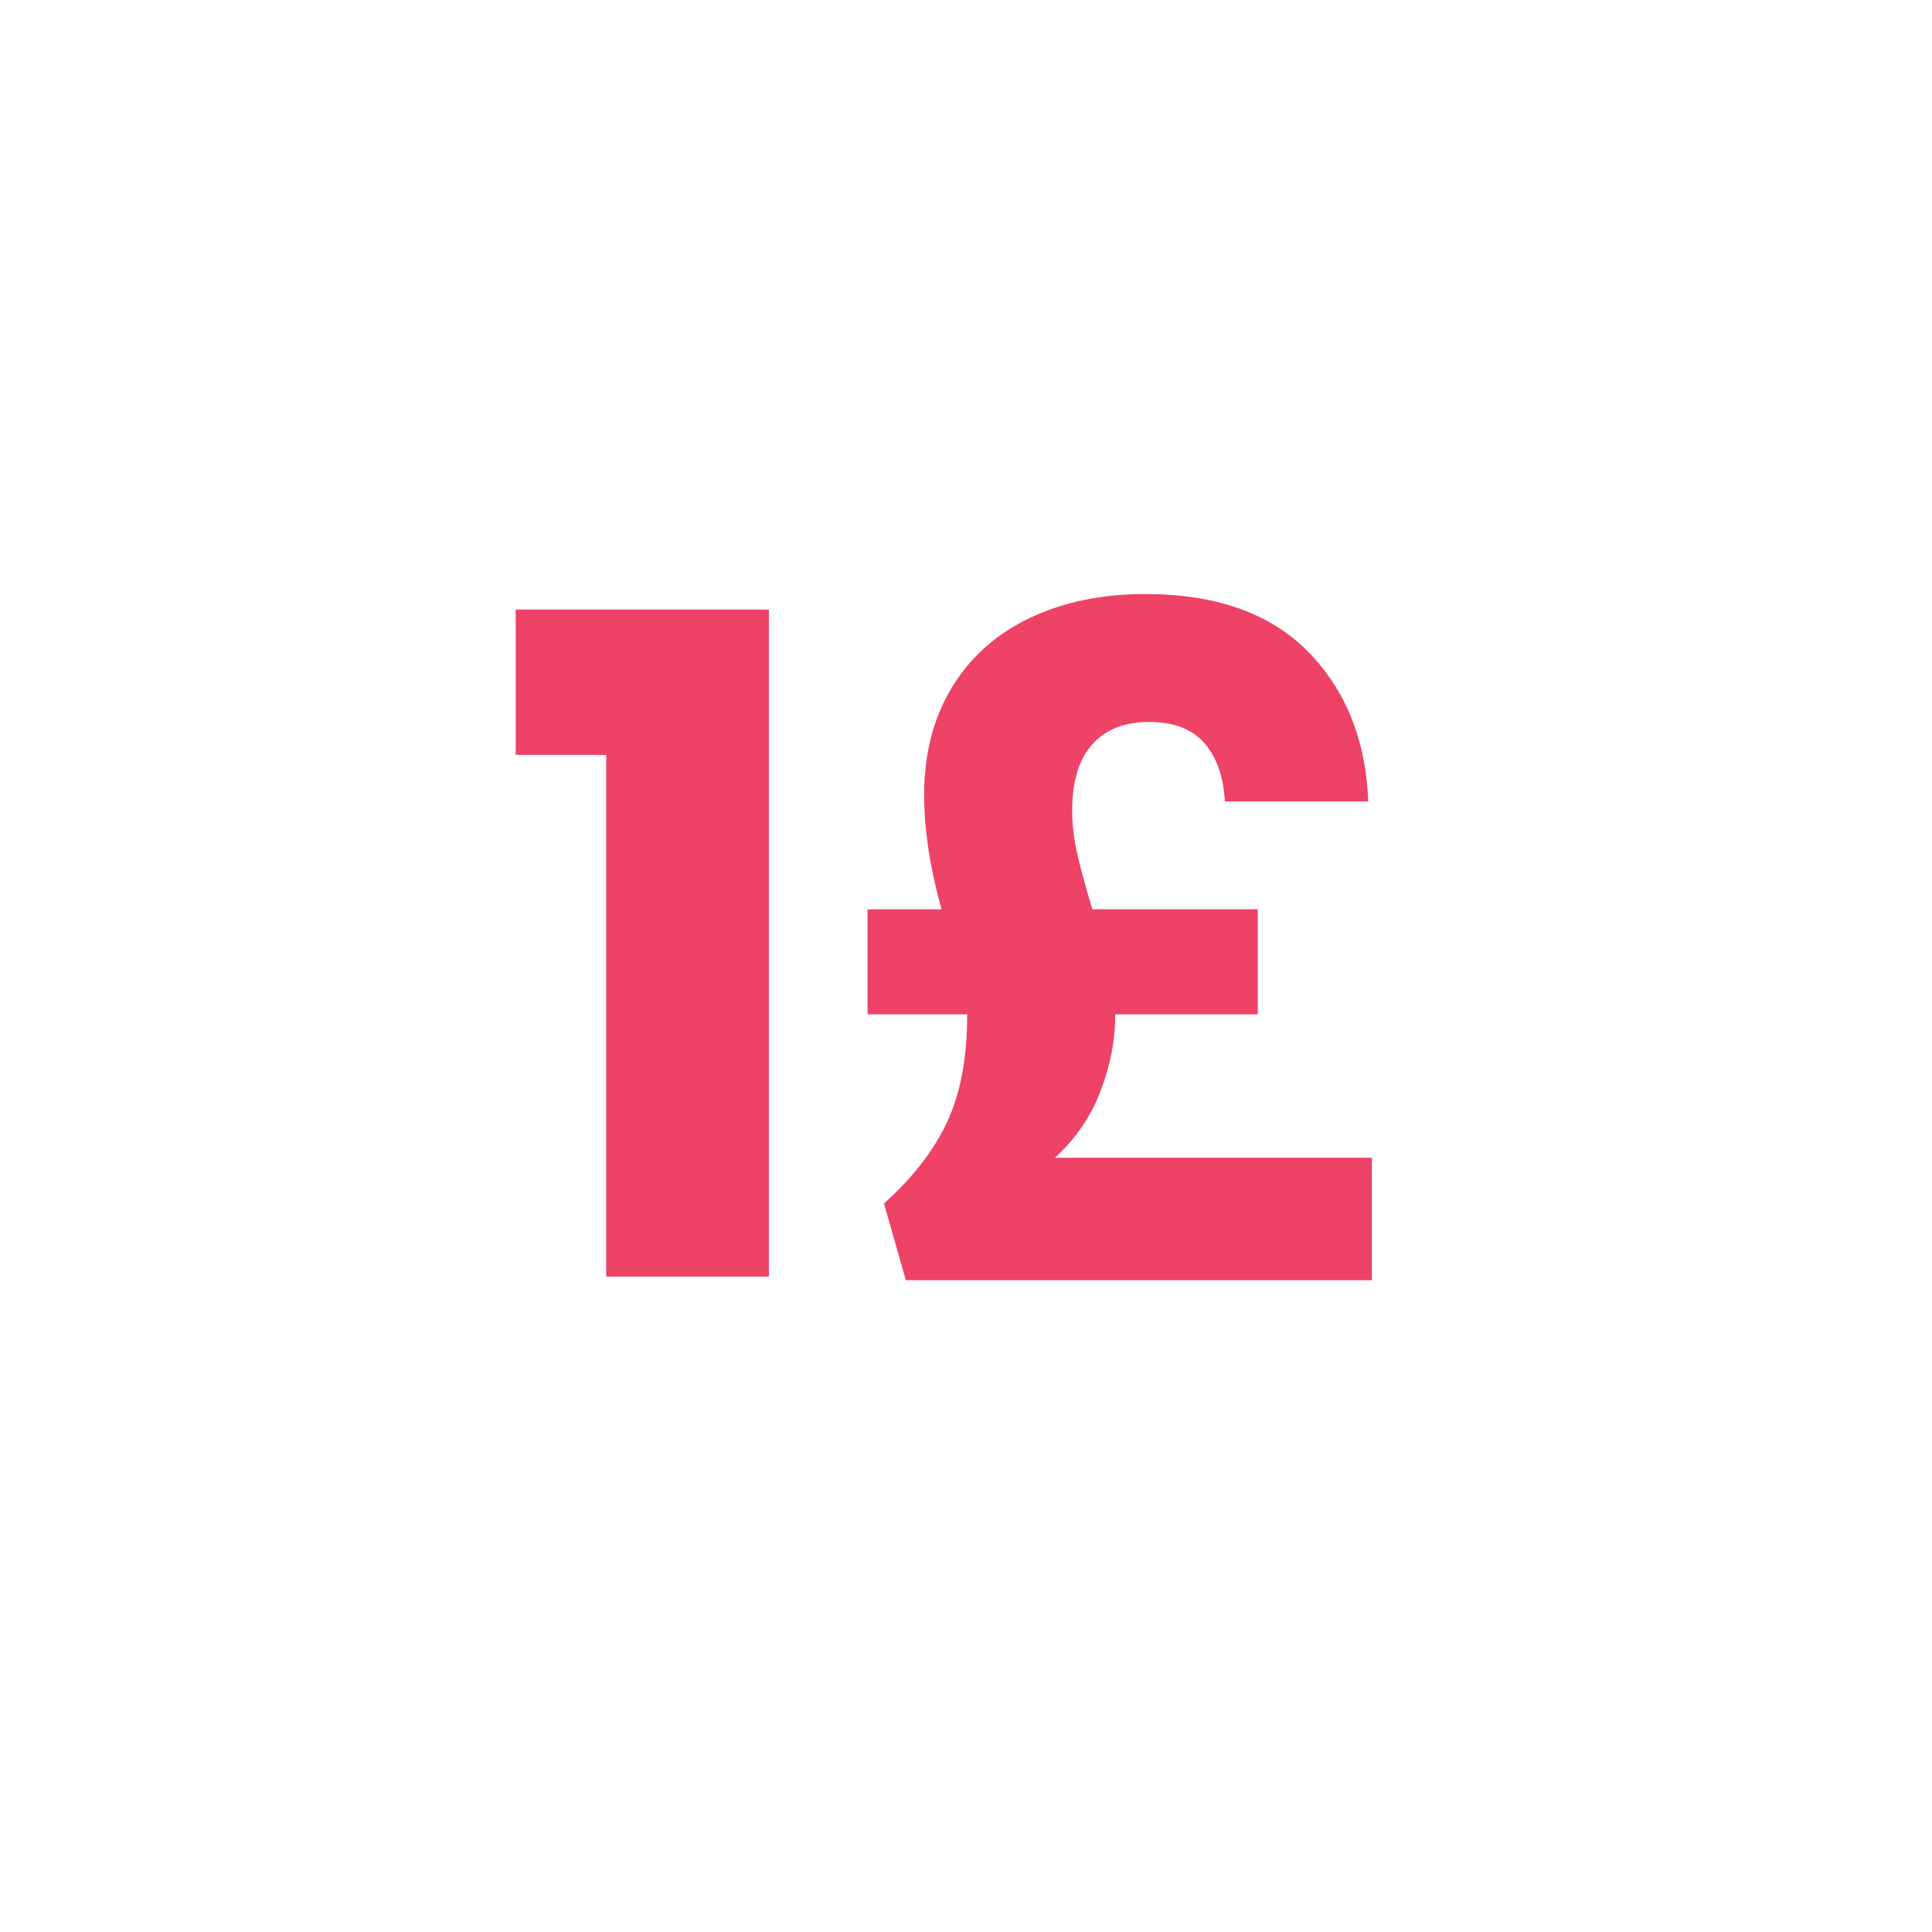
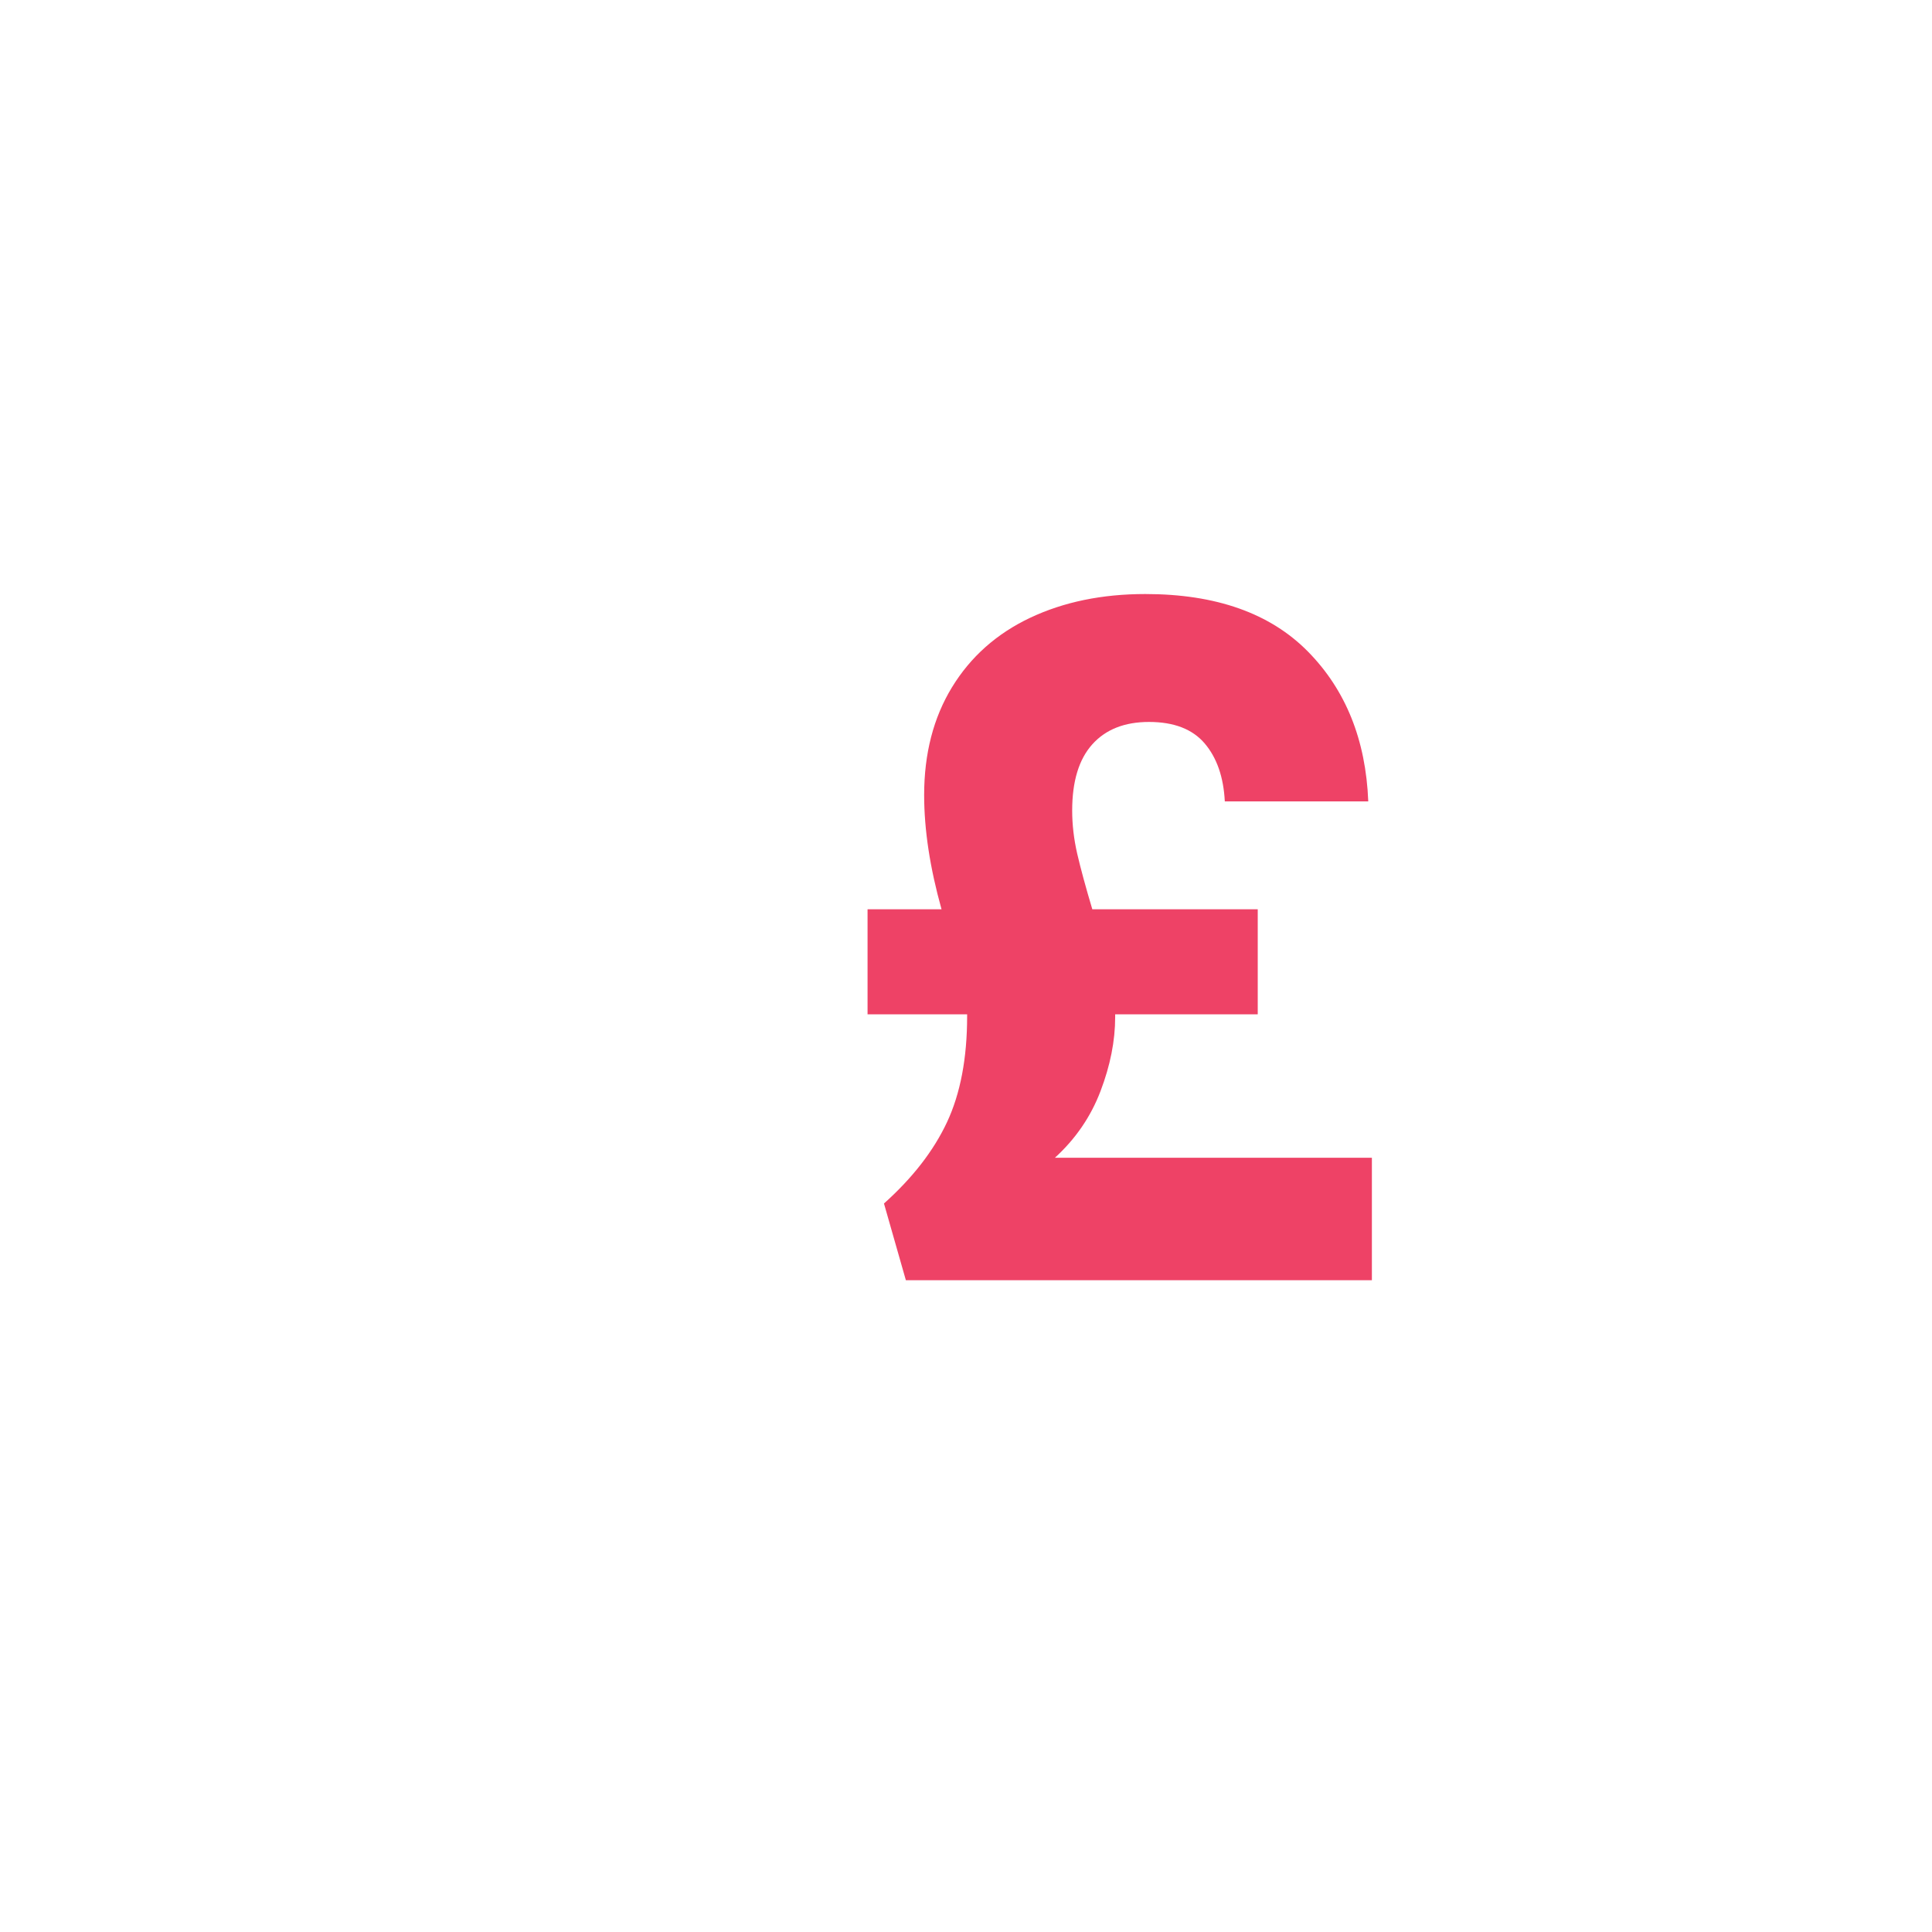
<svg xmlns="http://www.w3.org/2000/svg" width="500" zoomAndPan="magnify" viewBox="0 0 375 375" height="500" preserveAspectRatio="xMidYMid meet" version="1.0">
  <defs>
    <g />
  </defs>
  <g fill="#ee4266" fill-opacity="1">
    <g transform="translate(95.317, 247.786)">
      <g>
-         <path d="M 4.781 -101.266 L 4.781 -129.469 L 53.922 -129.469 L 53.922 0 L 22.344 0 L 22.344 -101.266 Z M 4.781 -101.266 " />
-       </g>
+         </g>
    </g>
  </g>
  <g fill="#ee4266" fill-opacity="1">
    <g transform="translate(162.001, 247.786)">
      <g>
        <path d="M 104.281 -23.062 L 104.281 0.703 L 13.828 0.703 L 9.578 -14.188 C 15.129 -19.156 19.207 -24.414 21.812 -29.969 C 24.414 -35.531 25.719 -42.391 25.719 -50.547 L 25.719 -50.906 L 6.391 -50.906 L 6.391 -71.297 L 20.75 -71.297 C 18.5 -79.336 17.375 -86.727 17.375 -93.469 C 17.375 -101.508 19.176 -108.484 22.781 -114.391 C 26.395 -120.305 31.453 -124.801 37.953 -127.875 C 44.453 -130.945 51.898 -132.484 60.297 -132.484 C 74.016 -132.484 84.539 -128.758 91.875 -121.312 C 99.207 -113.863 103.109 -104.172 103.578 -92.234 L 75.734 -92.234 C 75.492 -96.961 74.191 -100.711 71.828 -103.484 C 69.461 -106.266 65.859 -107.656 61.016 -107.656 C 56.285 -107.656 52.617 -106.207 50.016 -103.312 C 47.41 -100.414 46.109 -96.129 46.109 -90.453 C 46.109 -87.734 46.43 -84.953 47.078 -82.109 C 47.734 -79.273 48.711 -75.672 50.016 -71.297 L 82.125 -71.297 L 82.125 -50.906 L 54.453 -50.906 L 54.453 -50.375 C 54.453 -45.758 53.504 -40.969 51.609 -36 C 49.723 -31.039 46.77 -26.727 42.75 -23.062 Z M 104.281 -23.062 " />
      </g>
    </g>
  </g>
</svg>